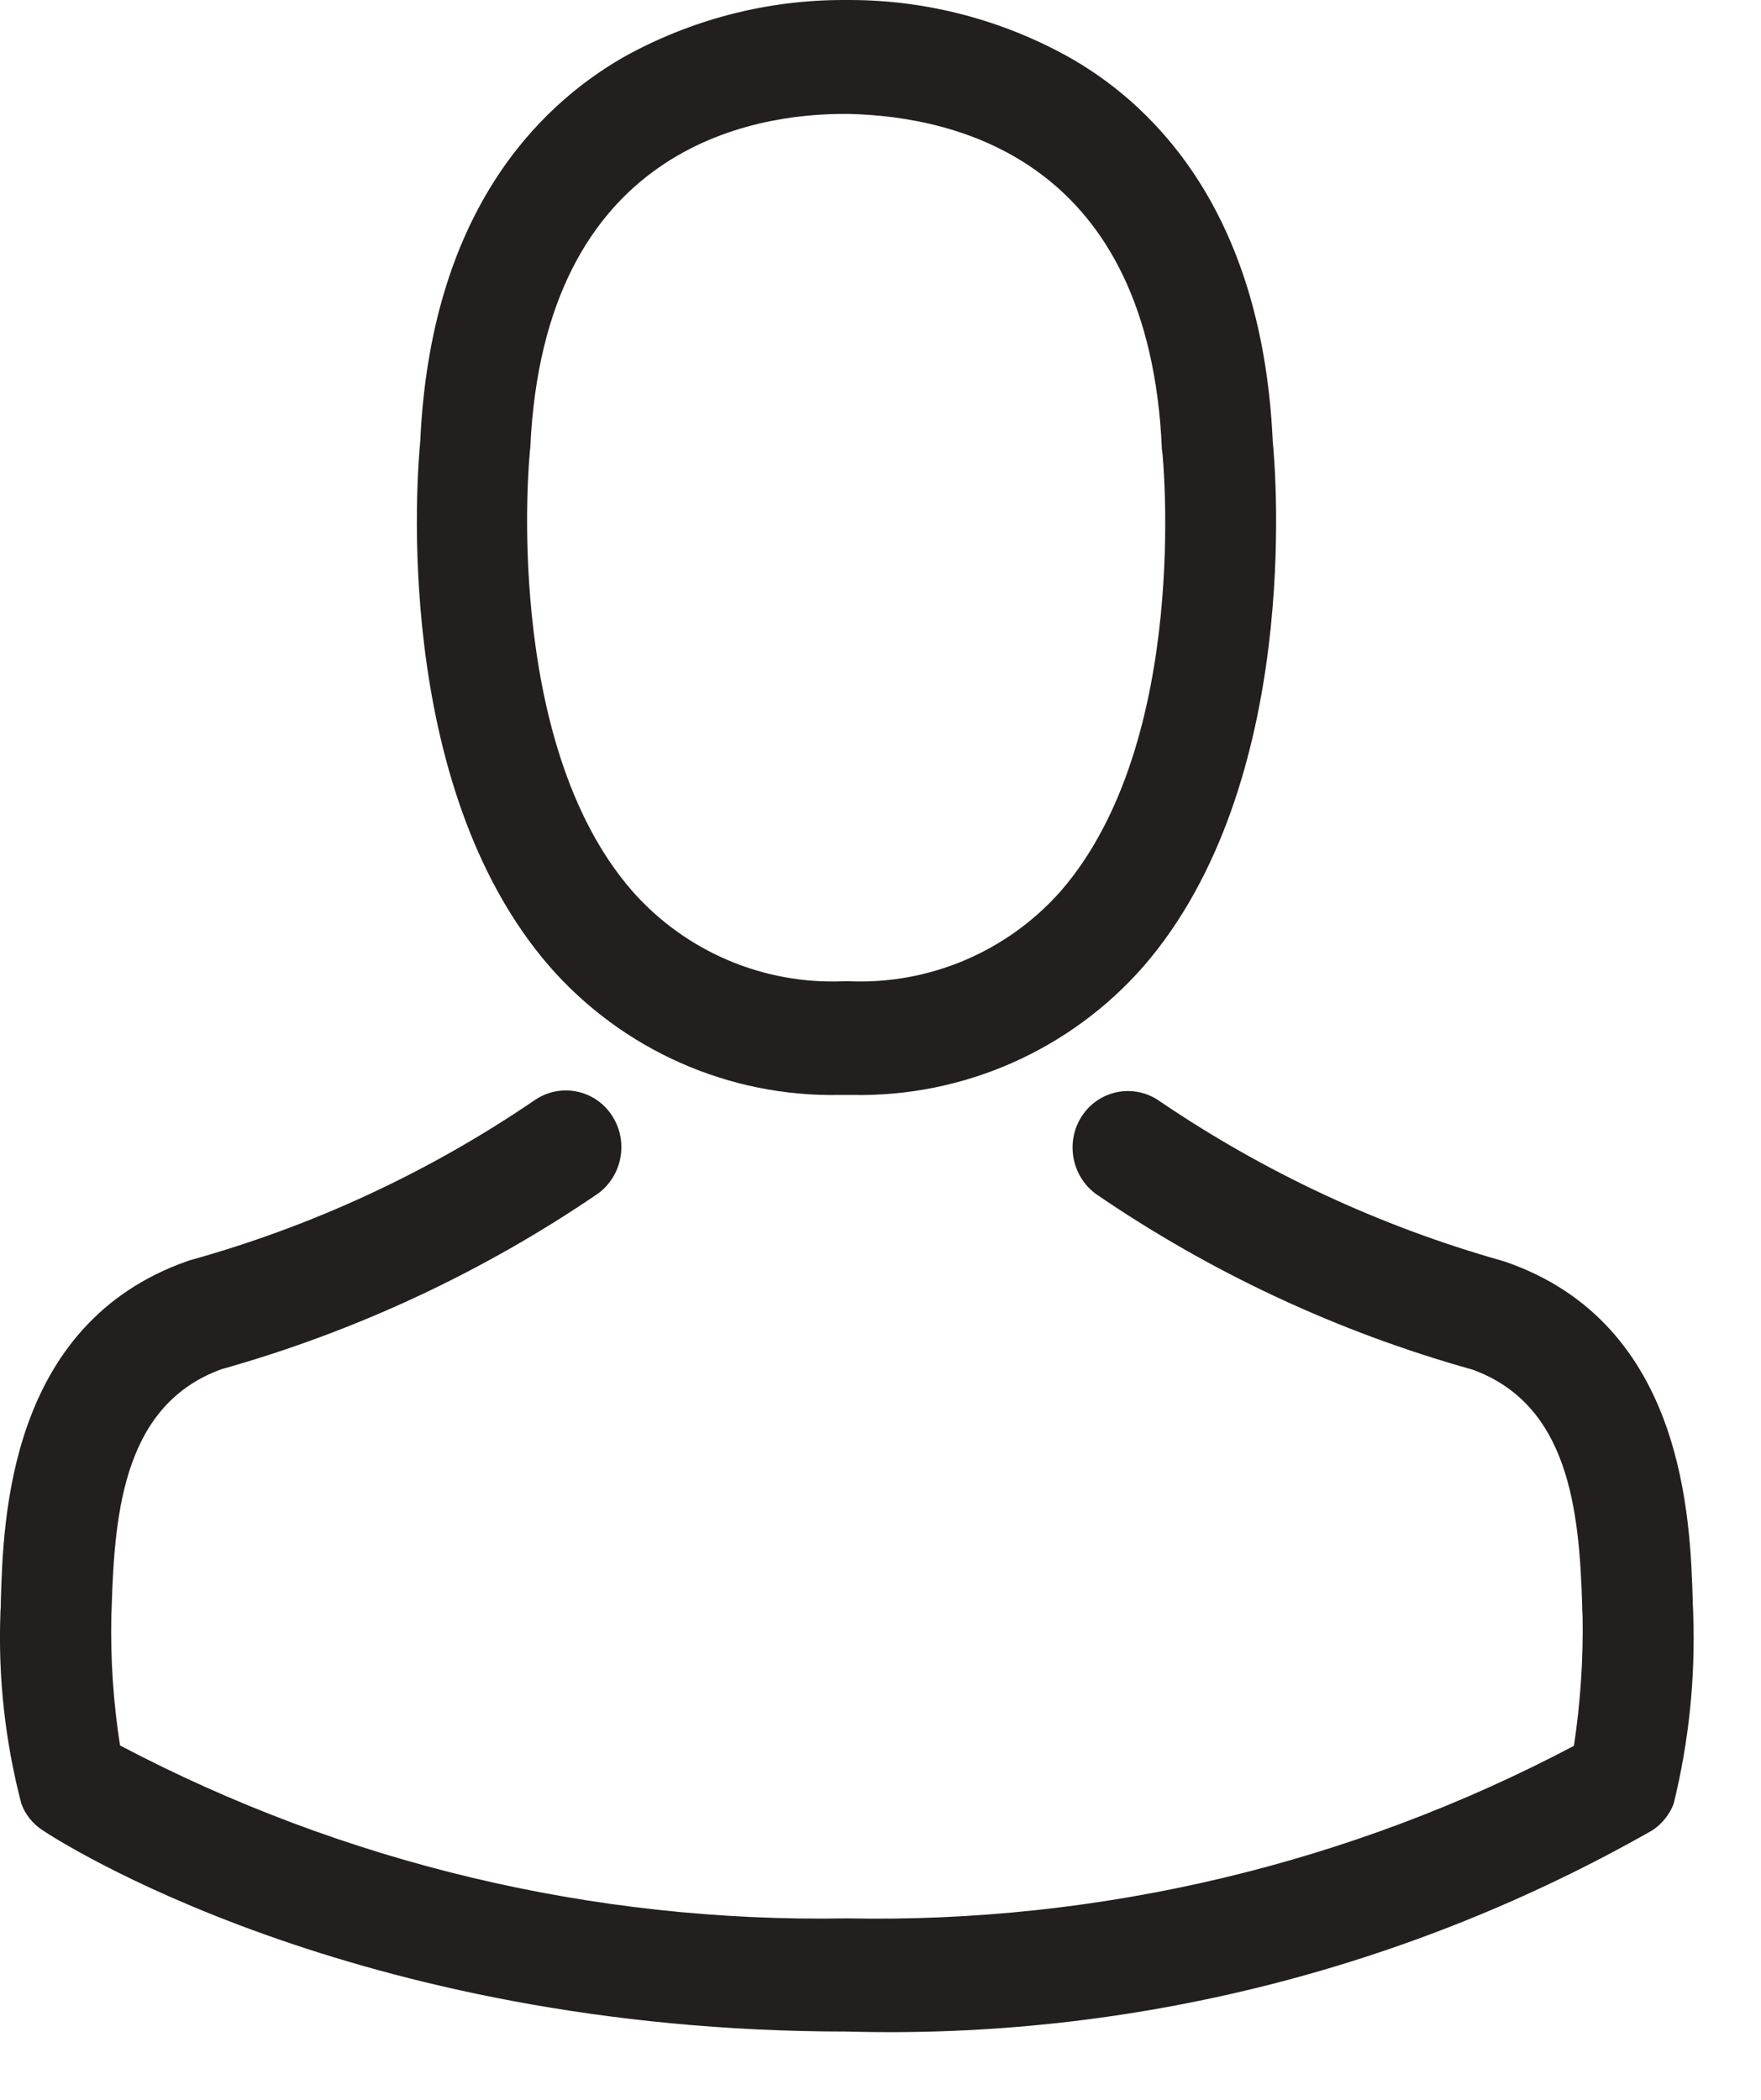
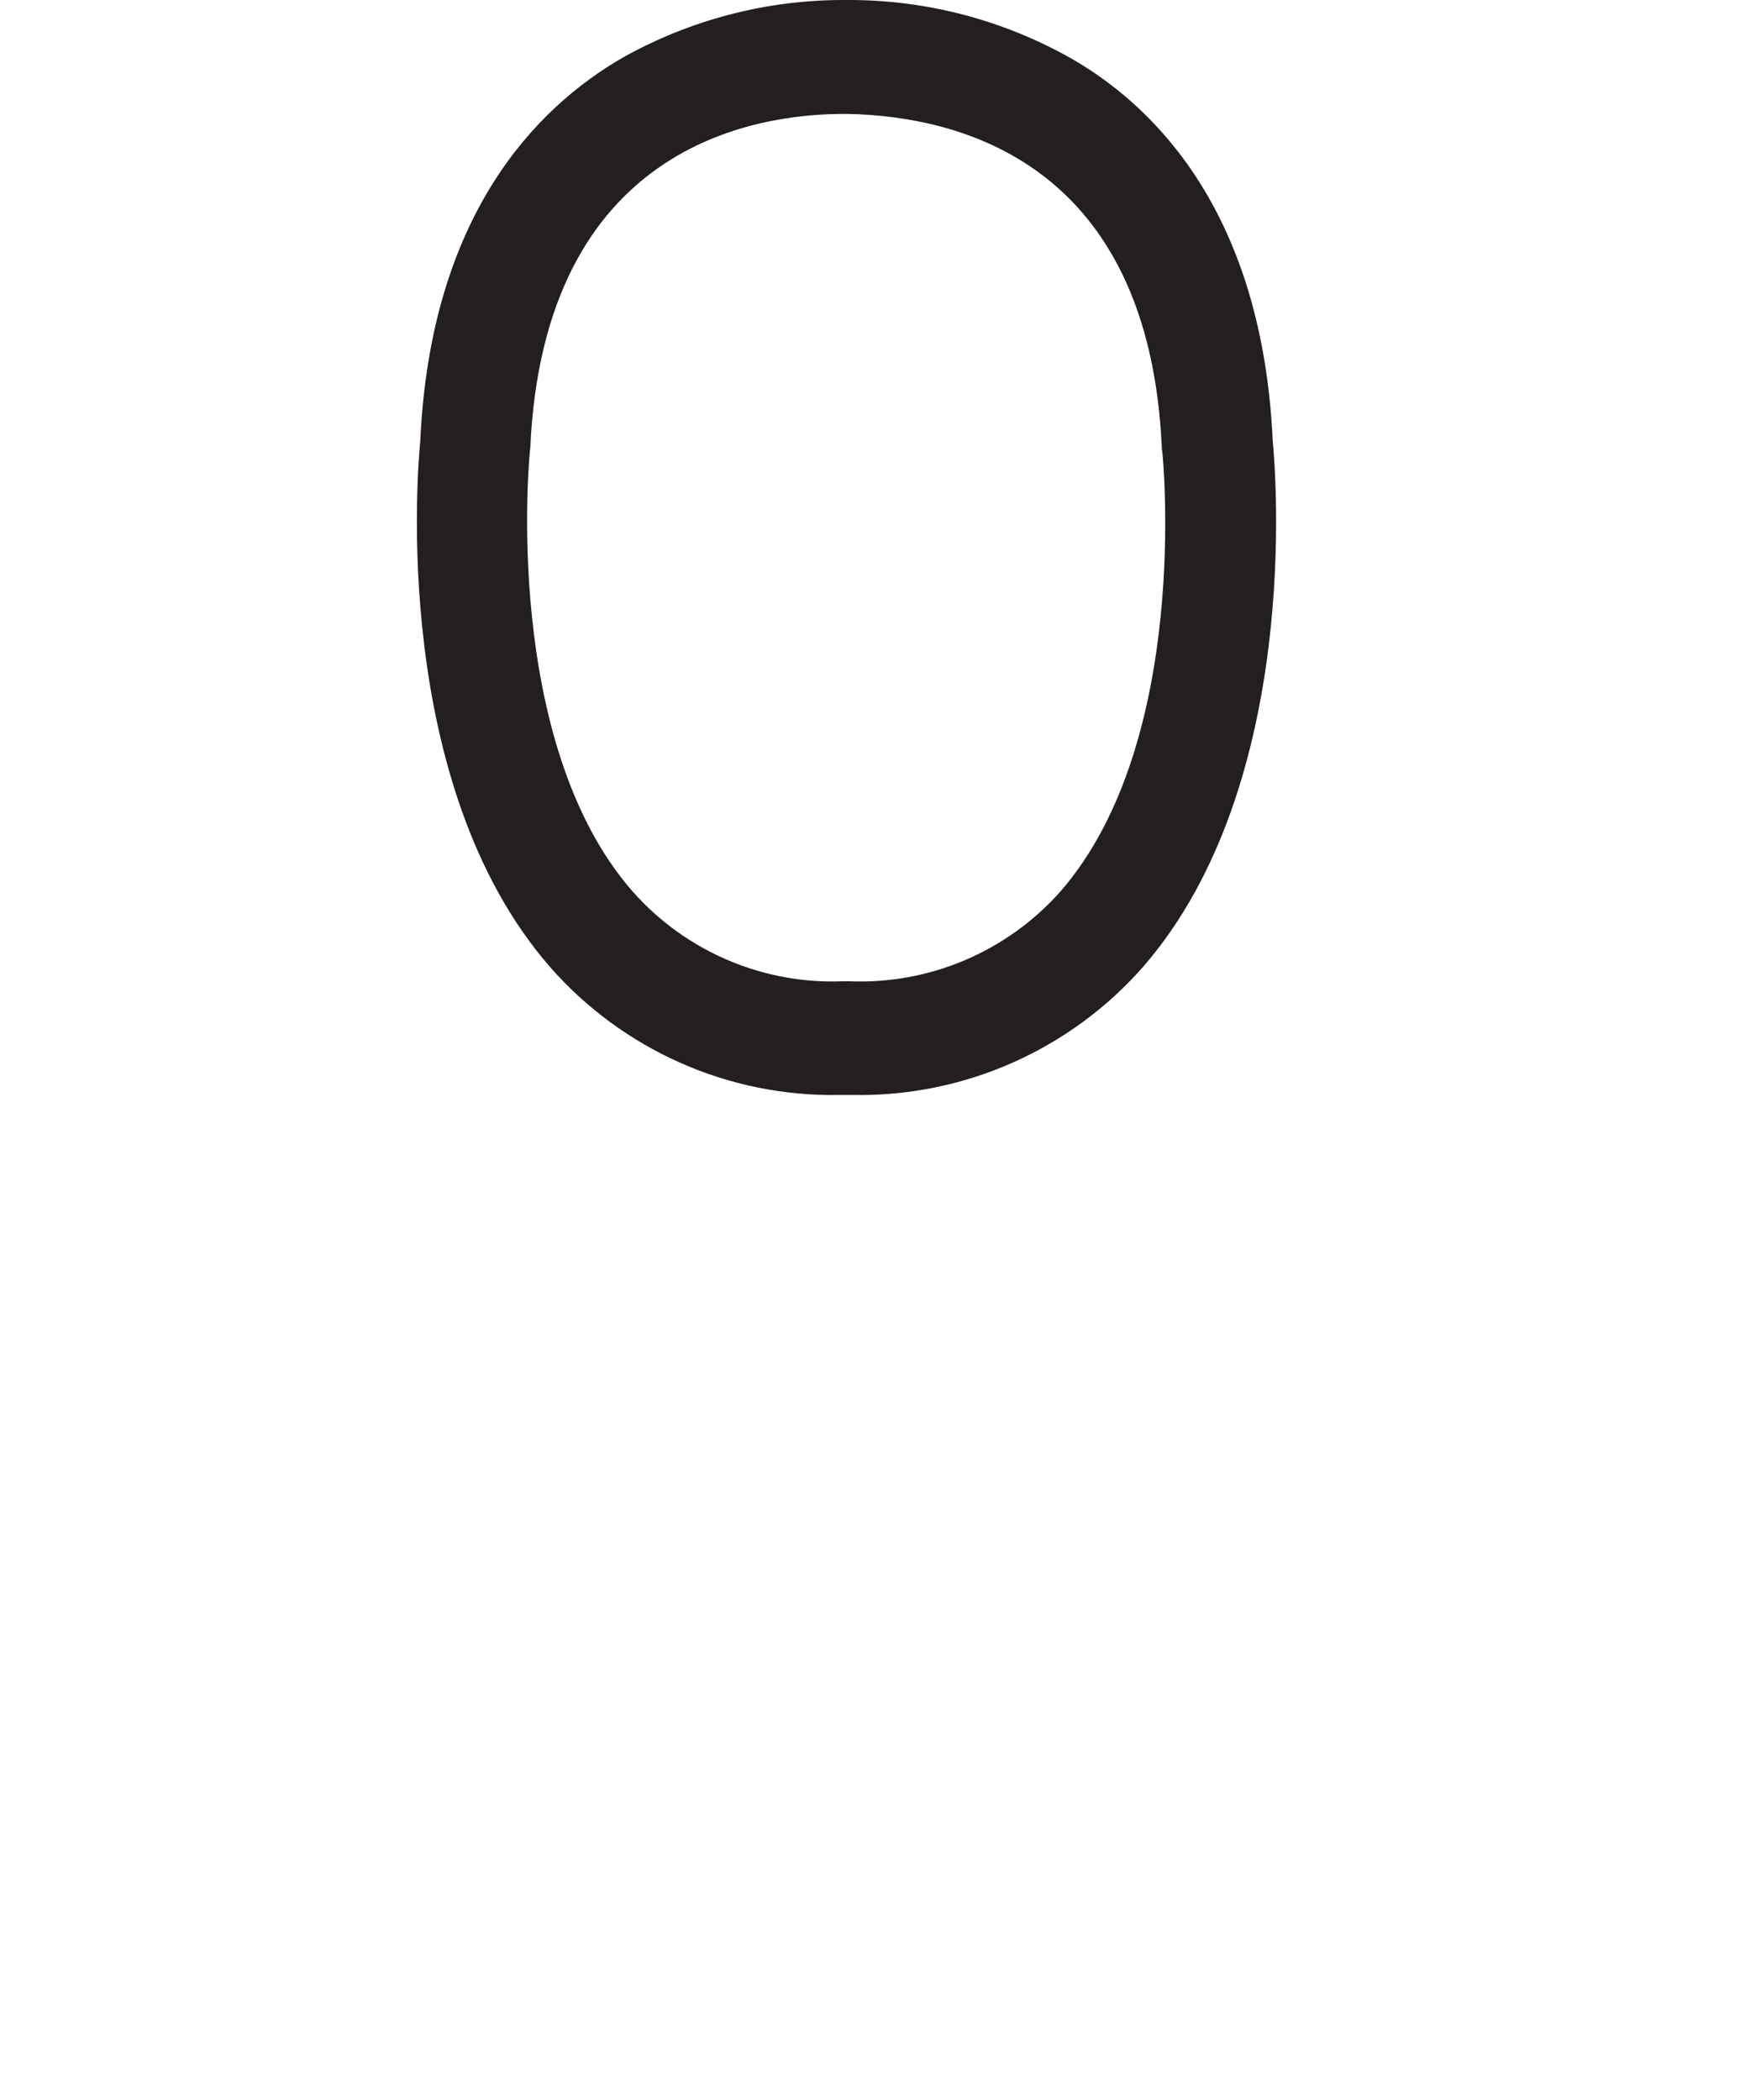
<svg xmlns="http://www.w3.org/2000/svg" width="100%" height="100%" viewBox="0 0 26 31" version="1.1" xml:space="preserve" style="fill-rule:evenodd;clip-rule:evenodd;stroke-linejoin:round;stroke-miterlimit:2;">
  <g transform="matrix(1,0,0,1,0.001,1.61436e-05)">
    <g id="Path_6" transform="matrix(1,0,0,1,-130.934,0)">
      <path d="M143.327,16.165L143.522,16.165C145.161,16.196 146.732,15.502 147.813,14.27C150.156,11.57 149.767,6.952 149.724,6.511C149.572,3.2 148.038,1.611 146.772,0.876C145.775,0.307 144.648,0.005 143.5,-0L143.4,0C142.254,-0.003 141.126,0.291 140.126,0.851C138.848,1.59 137.29,3.174 137.138,6.511C137.095,6.952 136.706,11.574 139.049,14.27C140.125,15.501 141.692,16.196 143.327,16.165ZM138.756,6.665C138.756,6.646 138.762,6.628 138.762,6.615C138.962,2.161 142.062,1.682 143.388,1.682L143.461,1.682C145.104,1.719 147.898,2.403 148.087,6.615C148.086,6.632 148.088,6.649 148.093,6.665C148.099,6.708 148.525,10.933 146.593,13.157C145.803,14.05 144.65,14.539 143.459,14.486L143.398,14.486C142.209,14.539 141.057,14.05 140.27,13.157C138.337,10.946 138.75,6.7 138.757,6.666L138.756,6.665Z" style="fill:rgb(35,31,30);fill-rule:nonzero;" />
    </g>
    <g id="Path_7" transform="matrix(1,0,0,1,-36.073,-243.139)">
-       <path d="M61.071,266.97L61.071,266.951C61.071,266.901 61.065,266.851 61.065,266.796C61.028,265.566 60.949,262.69 58.308,261.77L58.247,261.751C56.449,261.243 54.745,260.449 53.2,259.4C53.062,259.3 52.896,259.246 52.725,259.246C52.458,259.246 52.207,259.379 52.056,259.6C51.797,259.977 51.886,260.499 52.256,260.768C53.954,261.93 55.831,262.805 57.813,263.359C59.231,263.875 59.389,265.422 59.432,266.838C59.431,266.89 59.433,266.942 59.438,266.993C59.449,267.635 59.406,268.278 59.31,268.913C56.007,270.657 52.314,271.534 48.58,271.46C44.844,271.527 41.15,270.649 37.844,268.907C37.745,268.272 37.702,267.63 37.716,266.987C37.716,266.937 37.722,266.887 37.722,266.832C37.765,265.415 37.922,263.869 39.341,263.353C41.322,262.796 43.198,261.921 44.898,260.762C45.268,260.493 45.357,259.971 45.098,259.594C44.948,259.371 44.695,259.237 44.426,259.237C44.257,259.237 44.092,259.29 43.954,259.389C42.409,260.441 40.702,261.234 38.902,261.737C38.878,261.743 38.859,261.749 38.841,261.756C36.2,262.682 36.12,265.556 36.084,266.782C36.085,266.834 36.083,266.886 36.078,266.937L36.078,266.956C36.043,267.904 36.148,268.852 36.388,269.77C36.448,269.931 36.559,270.068 36.704,270.161C36.887,270.285 41.263,273.131 48.585,273.131C52.742,273.246 56.852,272.218 60.466,270.161C60.609,270.067 60.72,269.93 60.782,269.77C61.007,268.855 61.105,267.912 61.071,266.97Z" style="fill:rgb(35,31,30);fill-rule:nonzero;" />
-     </g>
+       </g>
  </g>
</svg>